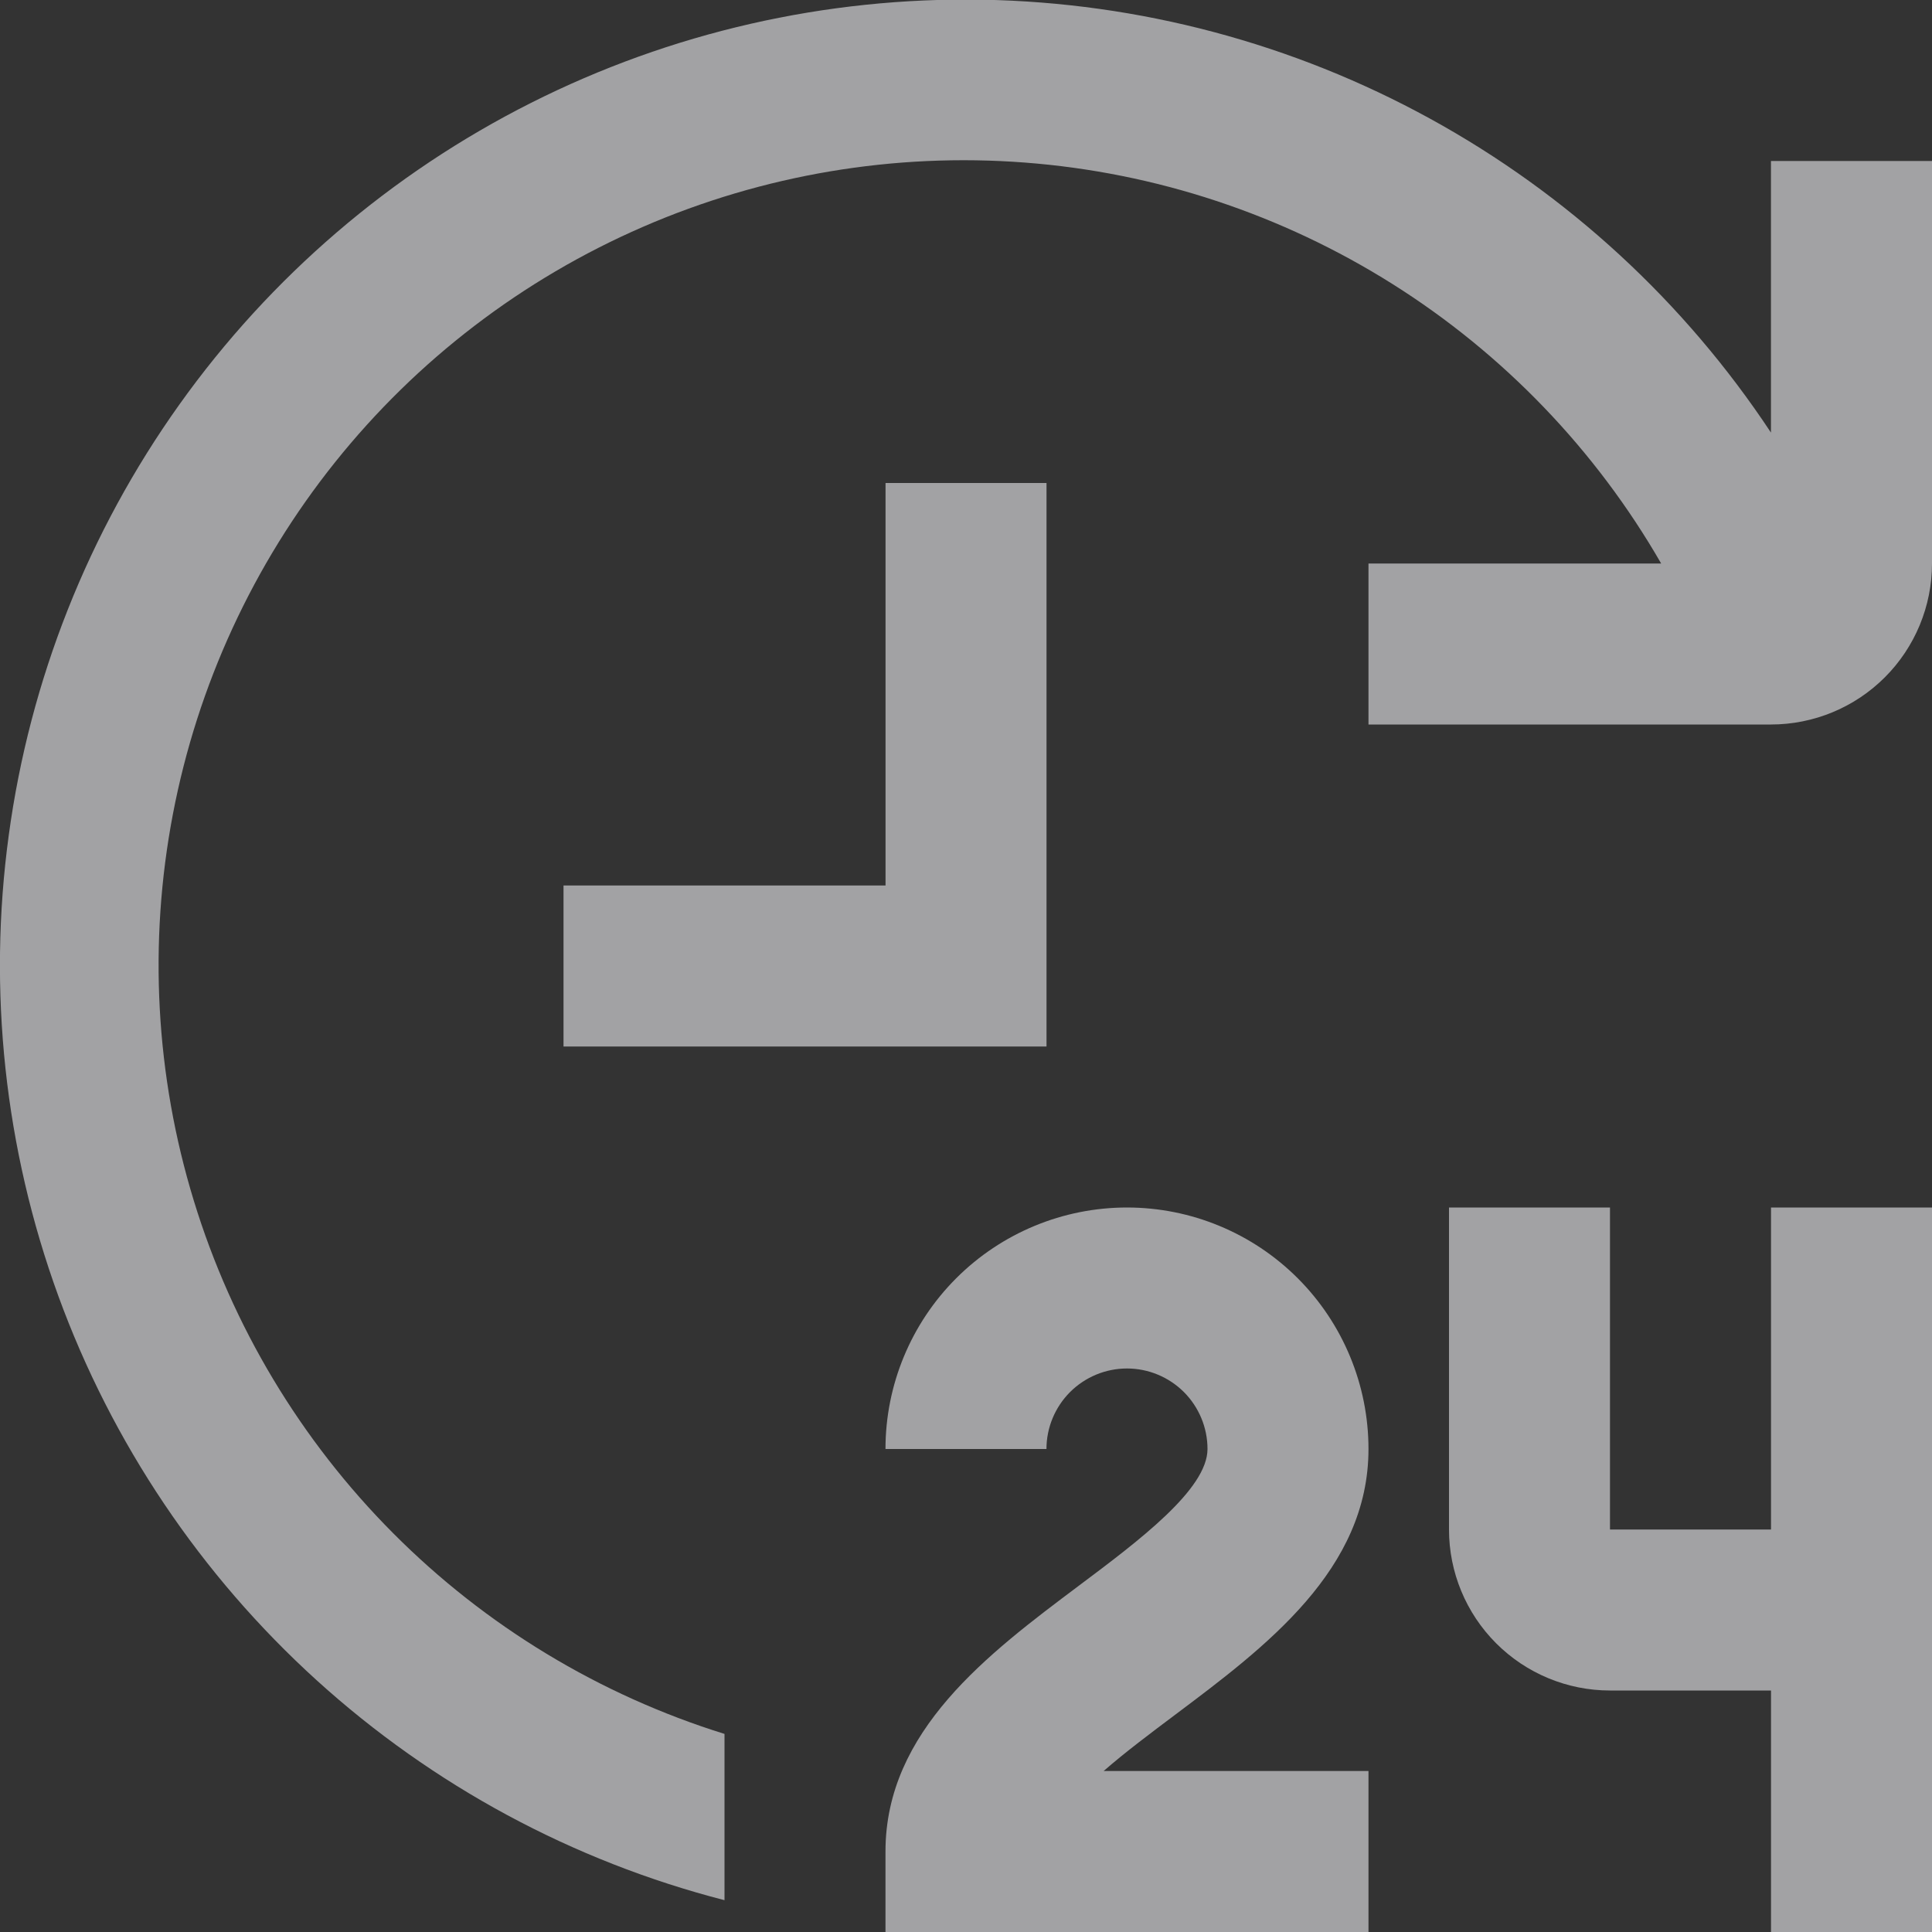
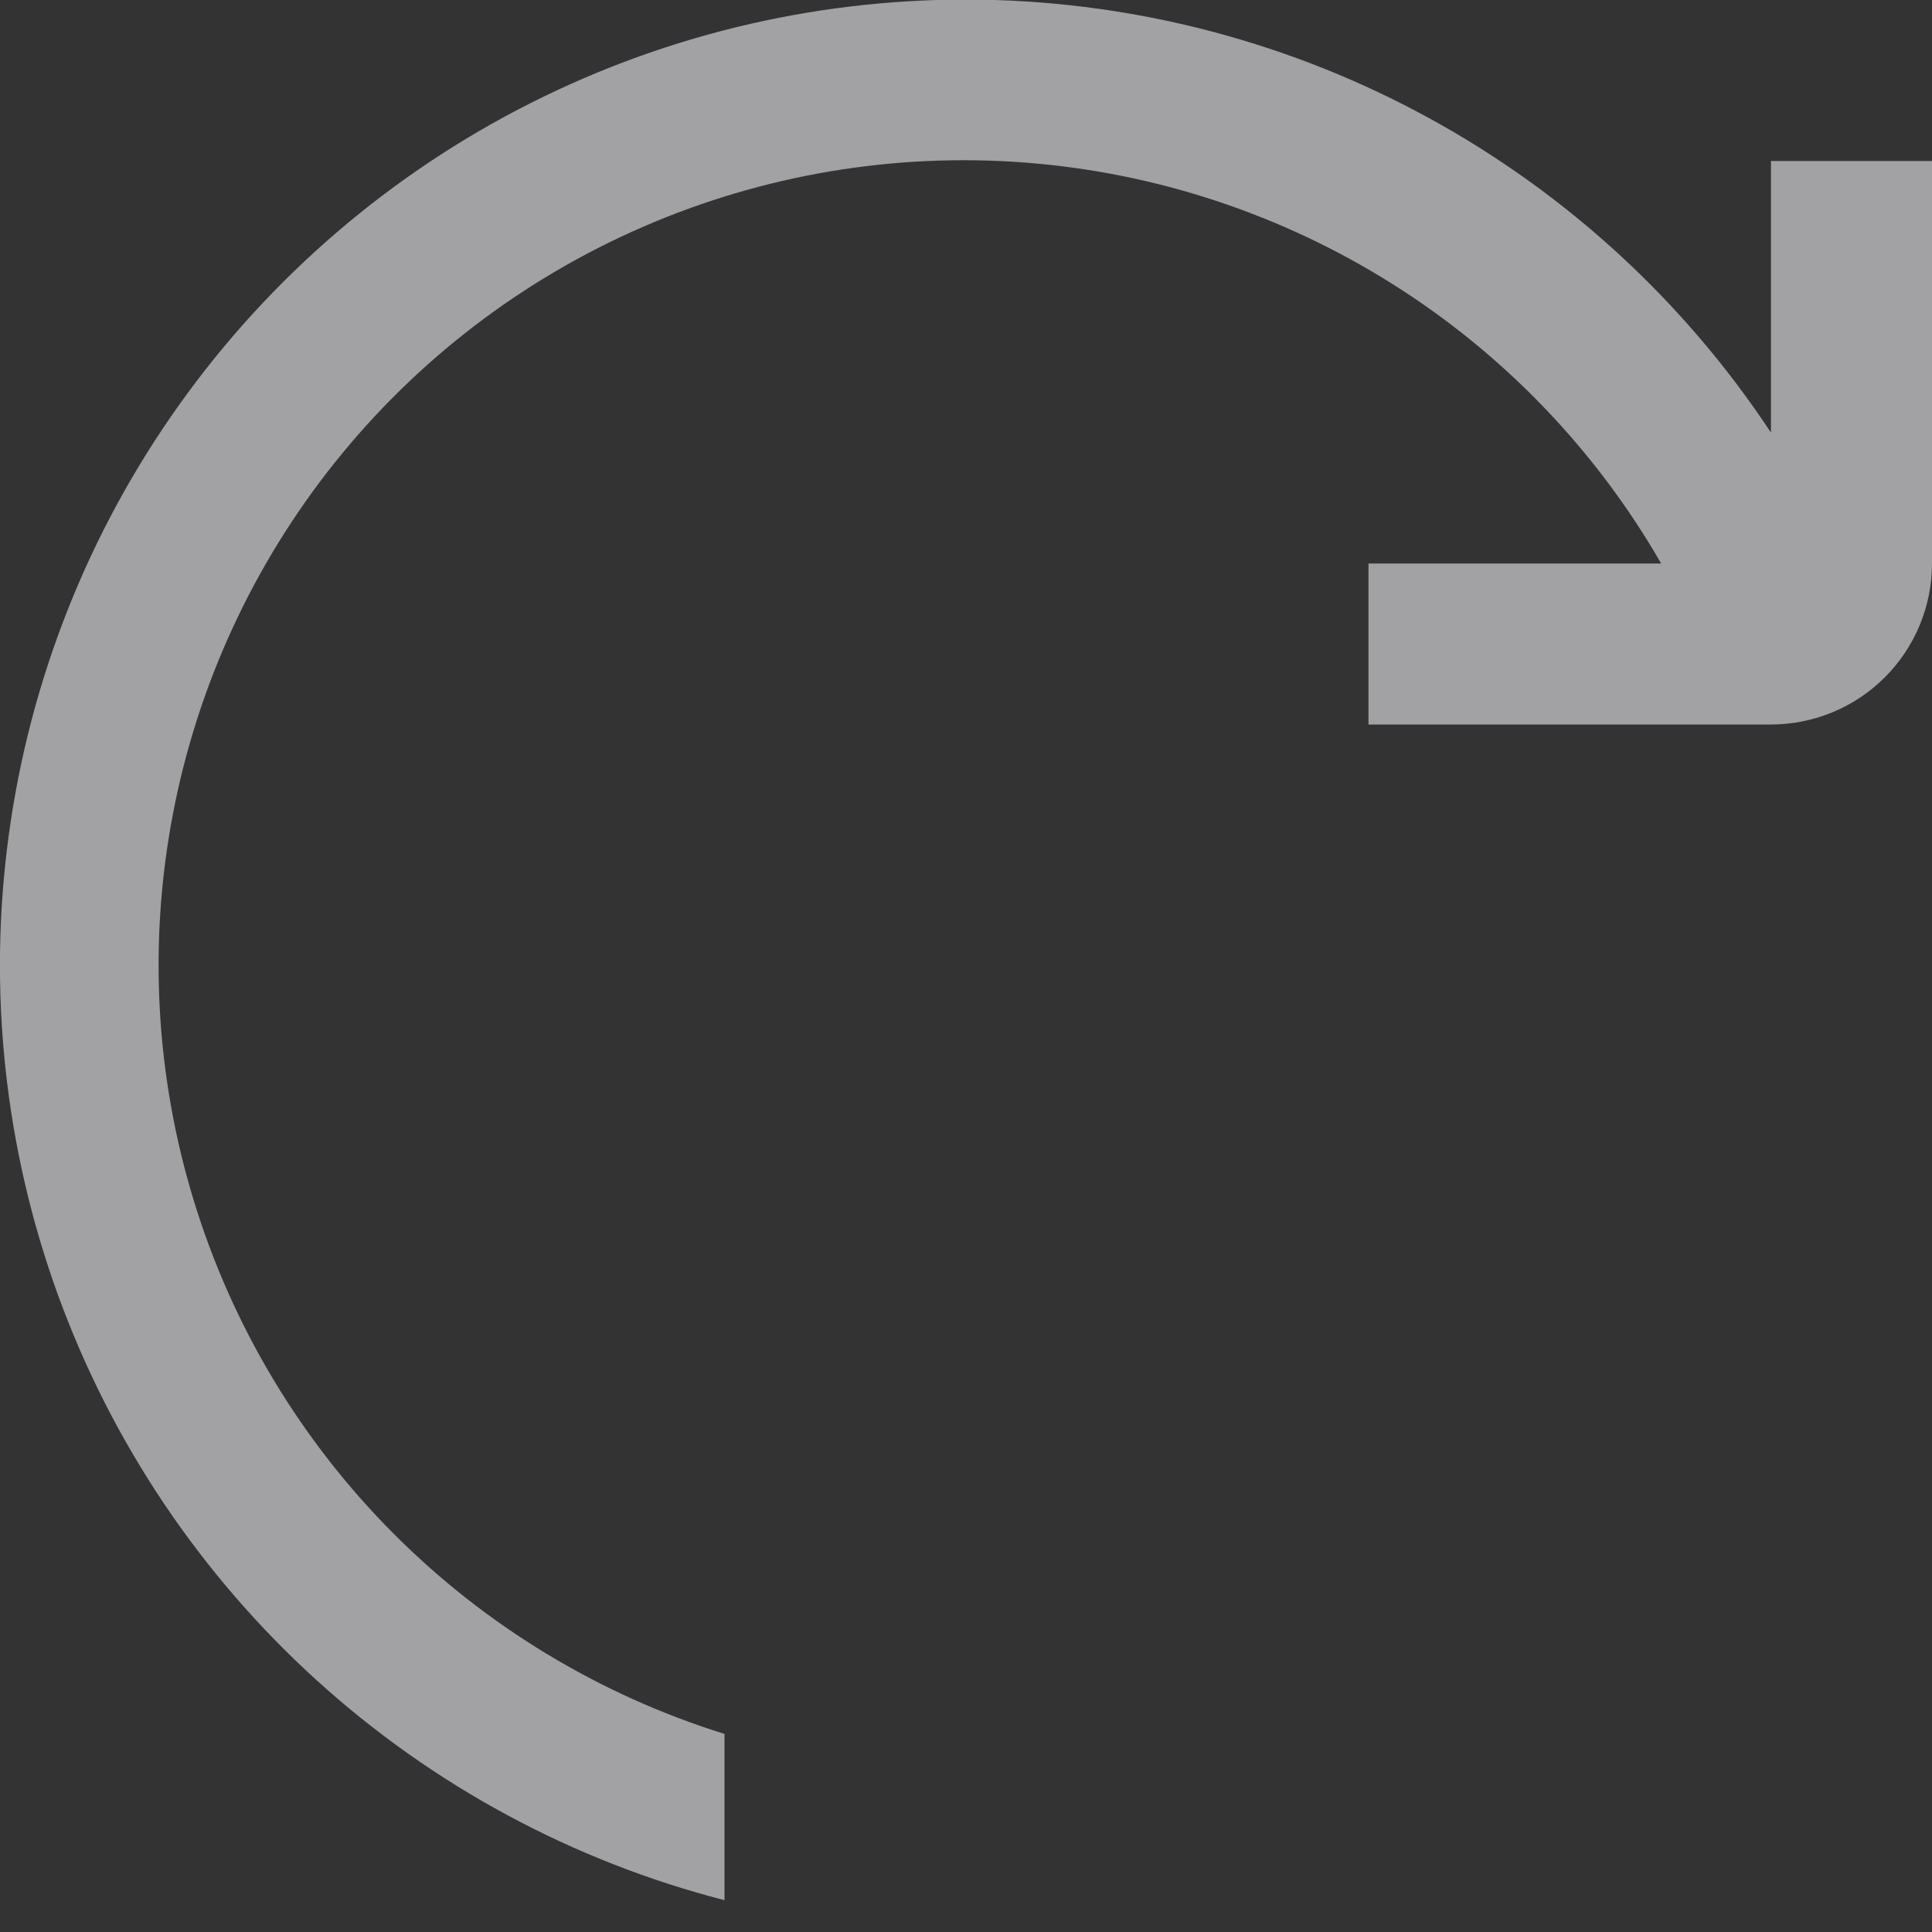
<svg xmlns="http://www.w3.org/2000/svg" width="34" height="34" viewBox="0 0 34 34" fill="none">
  <rect x="0" y="0" width="34" height="34" fill="#333333" stroke="none" />
  <g opacity="0.6" clip-path="url(#clip0_557_401)">
-     <path d="M24.083 25.5C24.083 24.373 23.635 23.292 22.838 22.495C22.041 21.698 20.96 21.25 19.833 21.25C18.706 21.25 17.625 21.698 16.828 22.495C16.031 23.292 15.583 24.373 15.583 25.5H18.416C18.416 25.124 18.566 24.764 18.831 24.498C19.097 24.233 19.457 24.083 19.833 24.083C20.209 24.083 20.569 24.233 20.835 24.498C21.1 24.764 21.25 25.124 21.25 25.5C21.25 26.208 20.046 27.112 18.983 27.908C17.389 29.104 15.583 30.458 15.583 32.583V34H24.083V31.167H19.422C19.806 30.832 20.257 30.495 20.683 30.175C22.277 28.979 24.083 27.625 24.083 25.5Z" fill="#ECECF0" />
-     <path d="M31.167 26.917H28.333V21.25H25.5V26.917C25.5 27.668 25.799 28.389 26.33 28.92C26.861 29.451 27.582 29.75 28.333 29.75H31.167V34H34V21.25H31.167V26.917Z" fill="#ECECF0" />
-     <path d="M18.417 8.5H15.584V15.583H9.917V18.417H18.417V8.5Z" fill="#ECECF0" />
    <path d="M31.166 2.833V7.613C29.645 5.313 27.587 3.417 25.17 2.09C22.753 0.763 20.049 0.044 17.291 -0.005C14.534 -0.053 11.806 0.57 9.344 1.811C6.881 3.052 4.757 4.874 3.156 7.12C1.555 9.365 0.525 11.966 0.154 14.699C-0.218 17.432 0.082 20.214 1.026 22.805C1.971 25.396 3.532 27.718 5.574 29.571C7.617 31.424 10.079 32.752 12.75 33.44V30.514C10.547 29.828 8.545 28.616 6.918 26.981C5.291 25.347 4.087 23.34 3.412 21.134C2.736 18.929 2.61 16.591 3.043 14.326C3.476 12.06 4.456 9.935 5.897 8.134C7.338 6.333 9.197 4.912 11.313 3.993C13.429 3.074 15.737 2.685 18.037 2.861C20.336 3.036 22.558 3.771 24.51 5.001C26.461 6.23 28.083 7.918 29.234 9.917H24.083V12.75H31.166C31.918 12.75 32.639 12.451 33.17 11.92C33.701 11.389 34 10.668 34 9.917V2.833H31.166Z" fill="#ECECF0" />
  </g>
  <defs>
    <clipPath id="clip0_557_401">
      <rect width="34" height="34" fill="white" />
    </clipPath>
  </defs>
</svg>